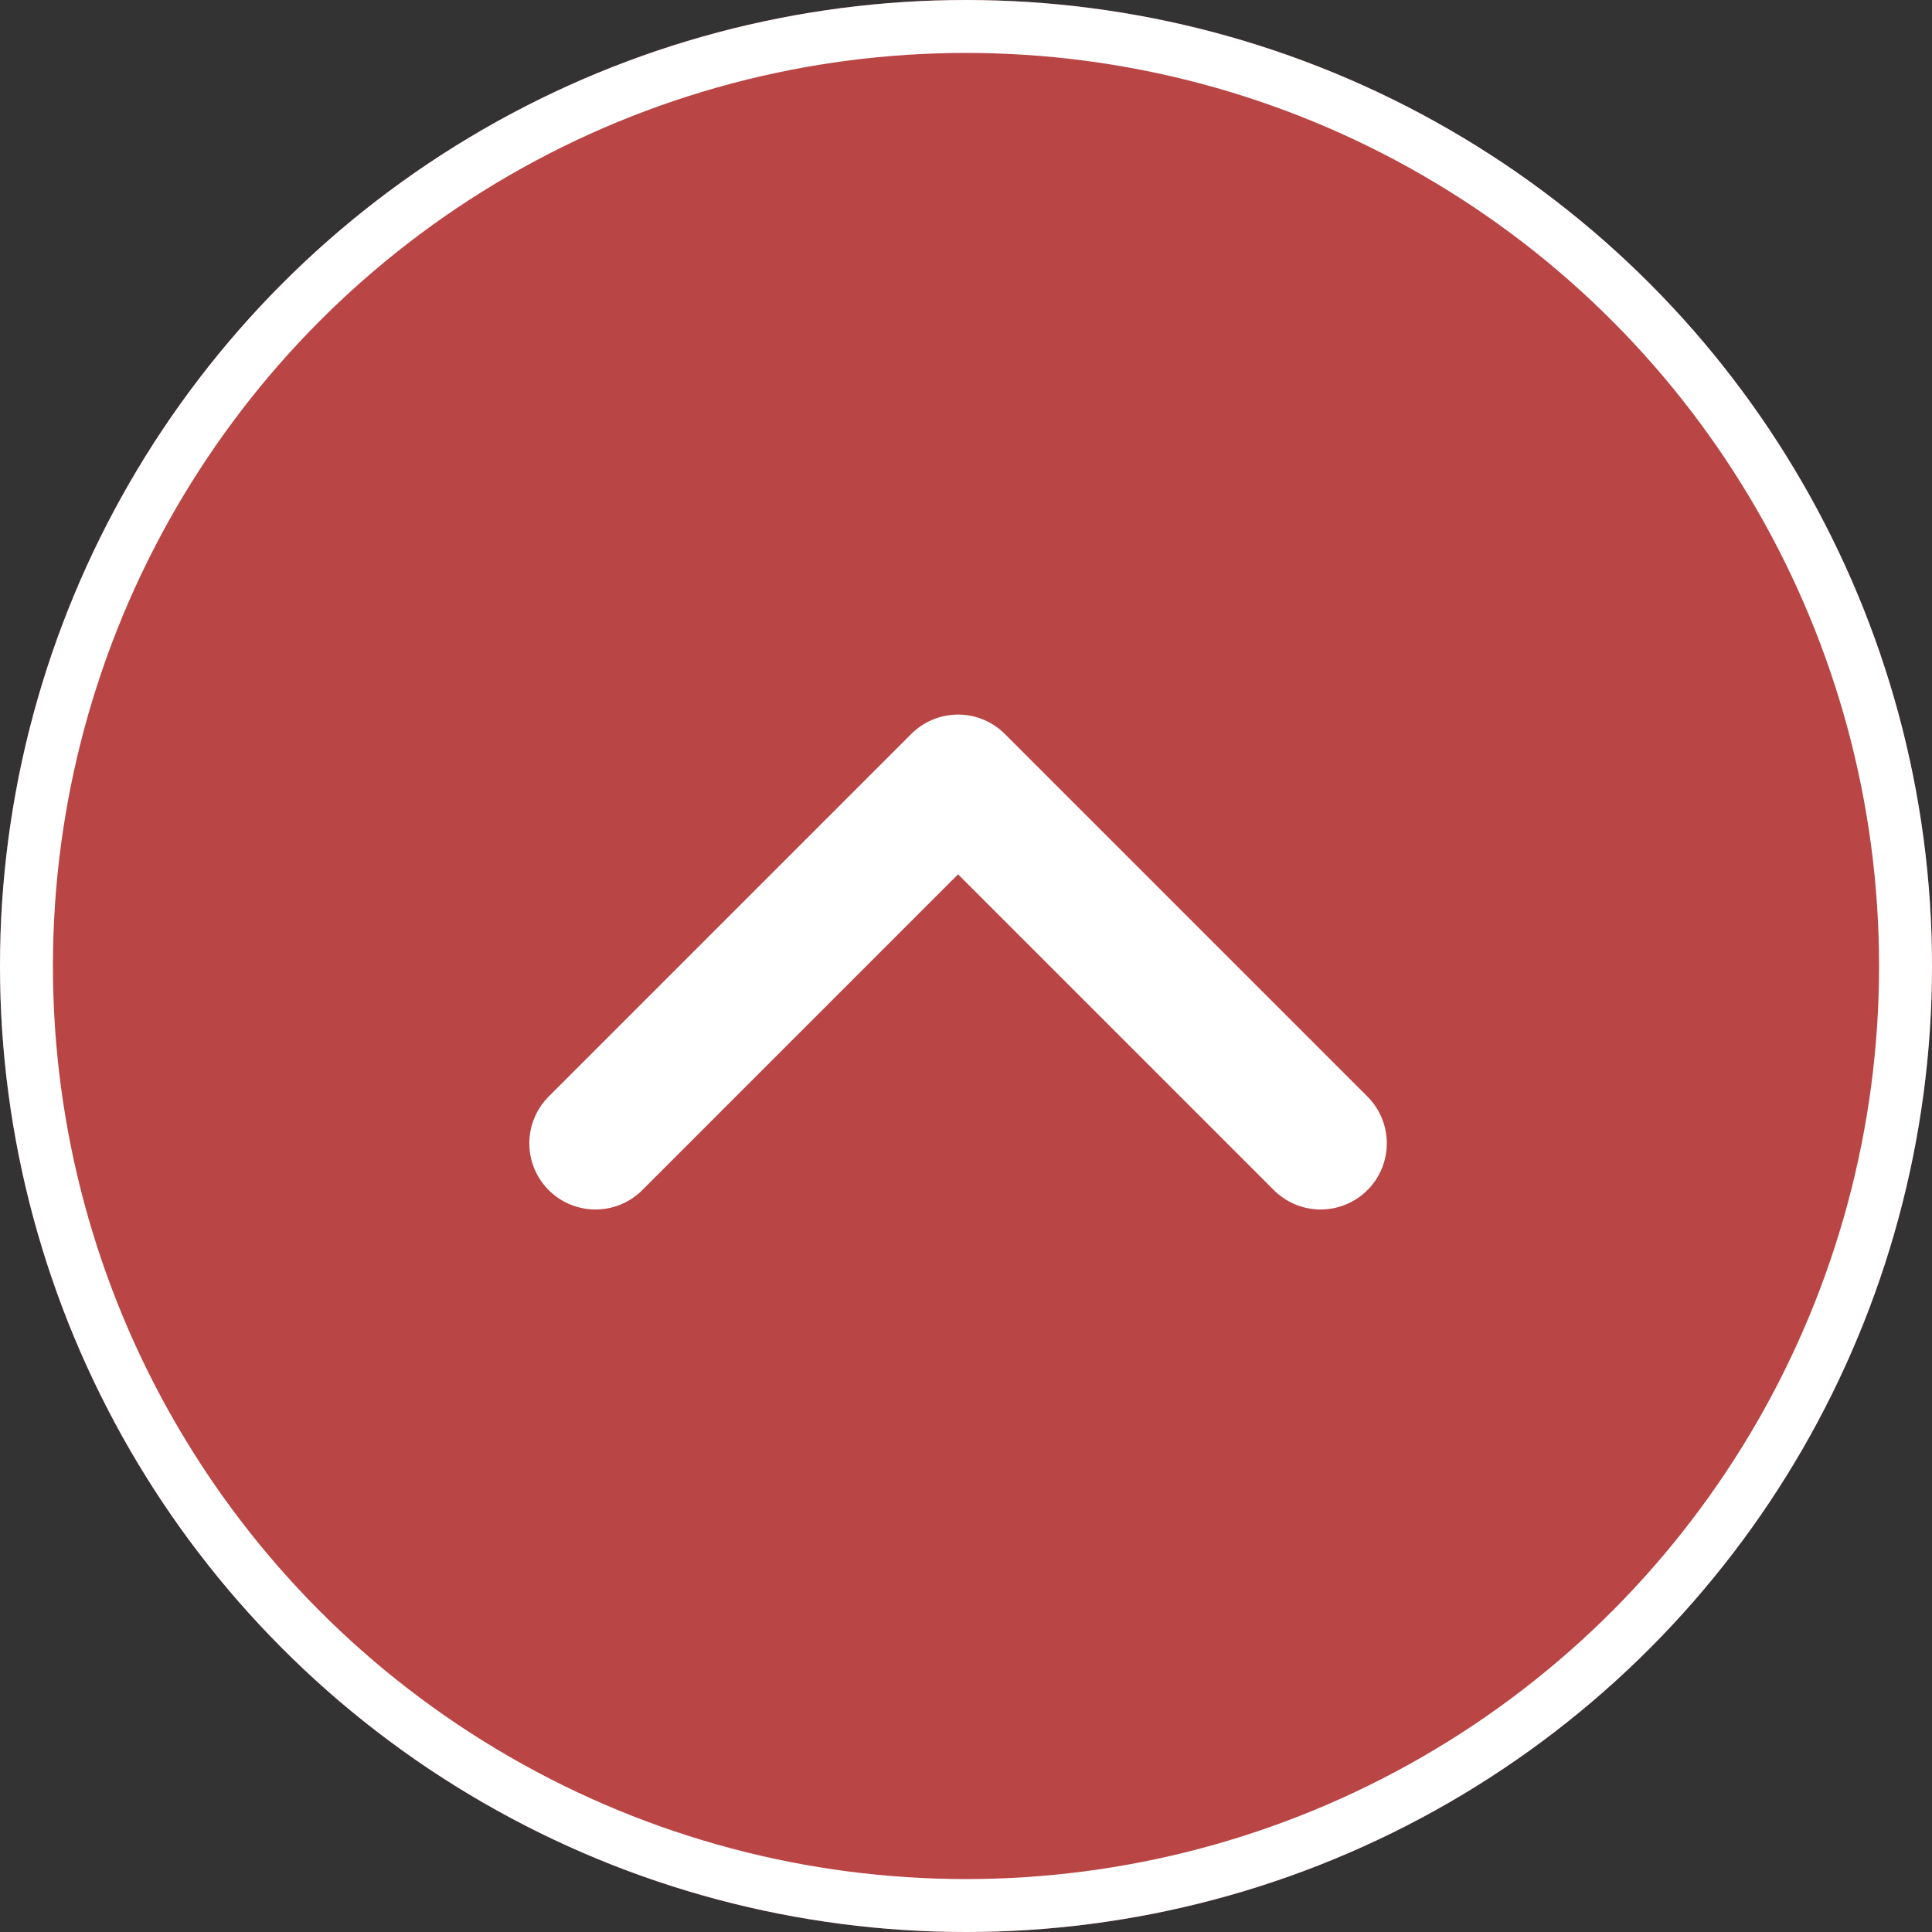
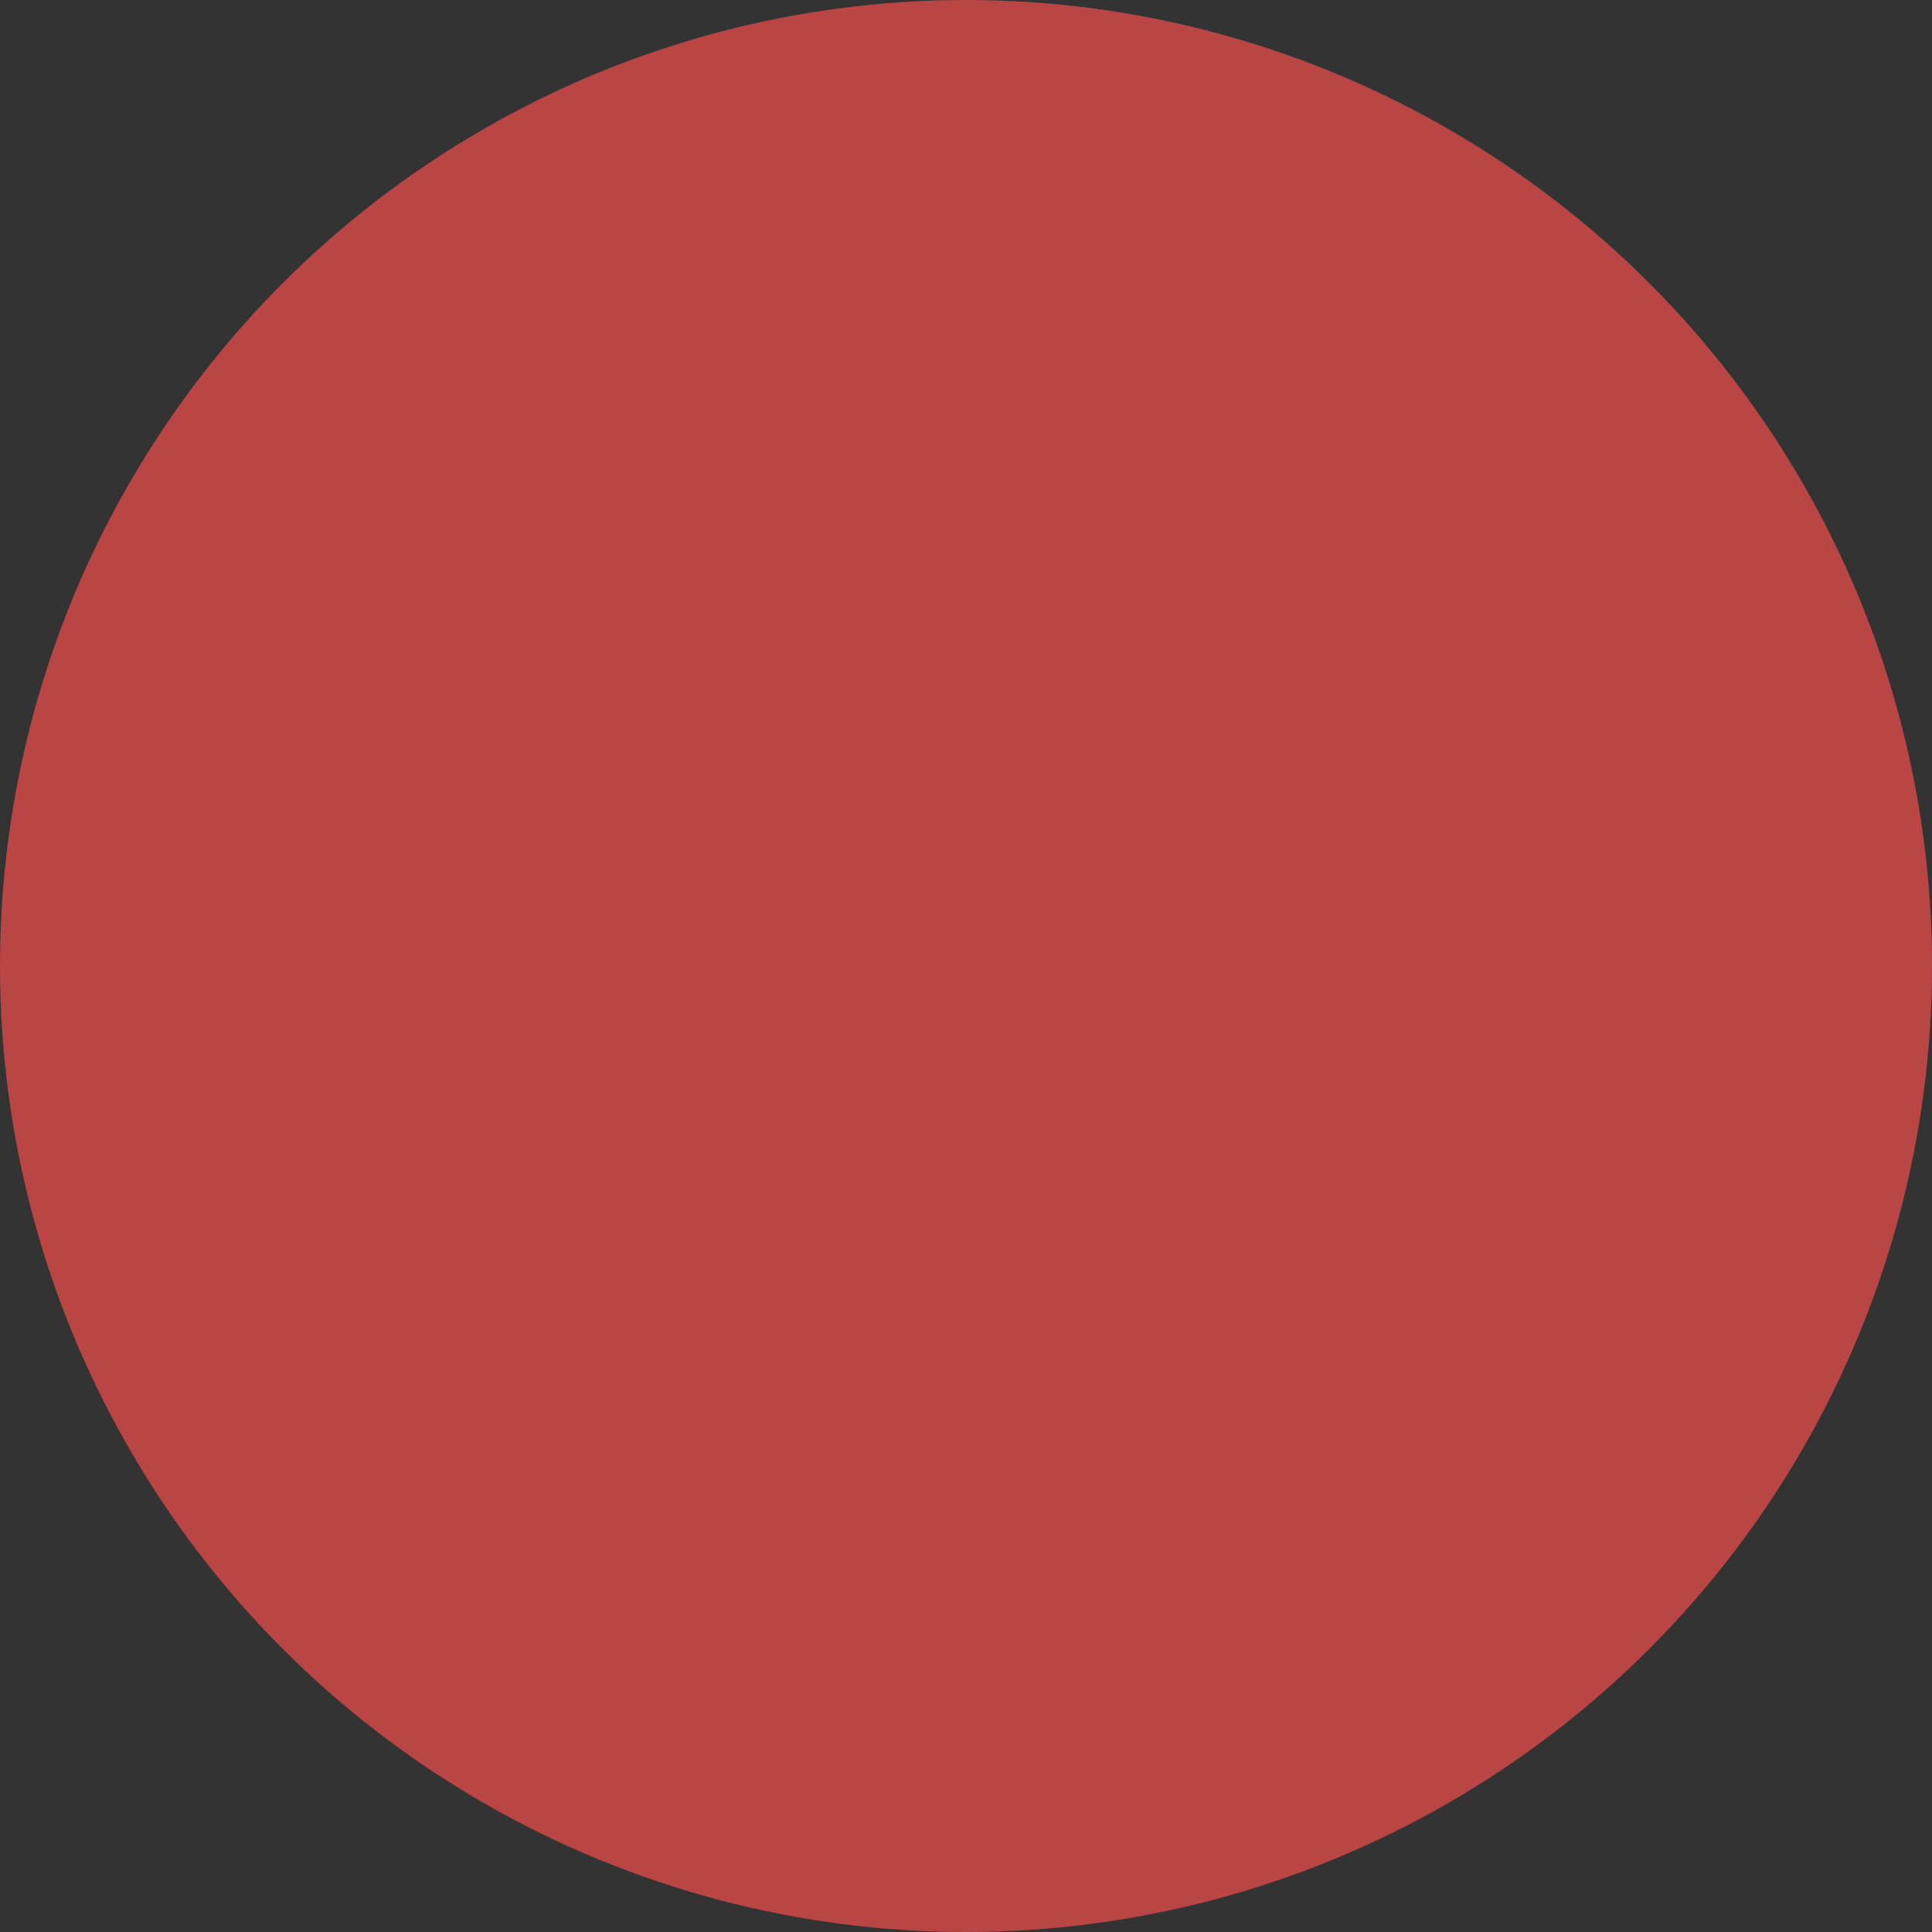
<svg xmlns="http://www.w3.org/2000/svg" width="73" height="73" viewBox="0 0 73 73">
  <rect x="0" y="0" width="73" height="73" fill="#333333" stroke="none" />
  <g id="グループ_326" transform="translate(-1625 -6813)">
    <g id="楕円形_18" transform="translate(1625 6813)">
      <circle id="楕円形_21" data-name="楕円形 21" cx="36.5" cy="36.5" r="36.5" fill="#ba4545" />
-       <circle id="楕円形_22" data-name="楕円形 22" cx="35.5" cy="35.5" r="35.5" transform="translate(1 1)" fill="none" stroke="#fff" stroke-width="2" />
    </g>
-     <path id="パス_181" d="M1647.5,6856.2l13.7-13.7,13.7,13.7" fill="none" stroke="#fff" stroke-linecap="round" stroke-linejoin="round" stroke-width="5" />
  </g>
</svg>